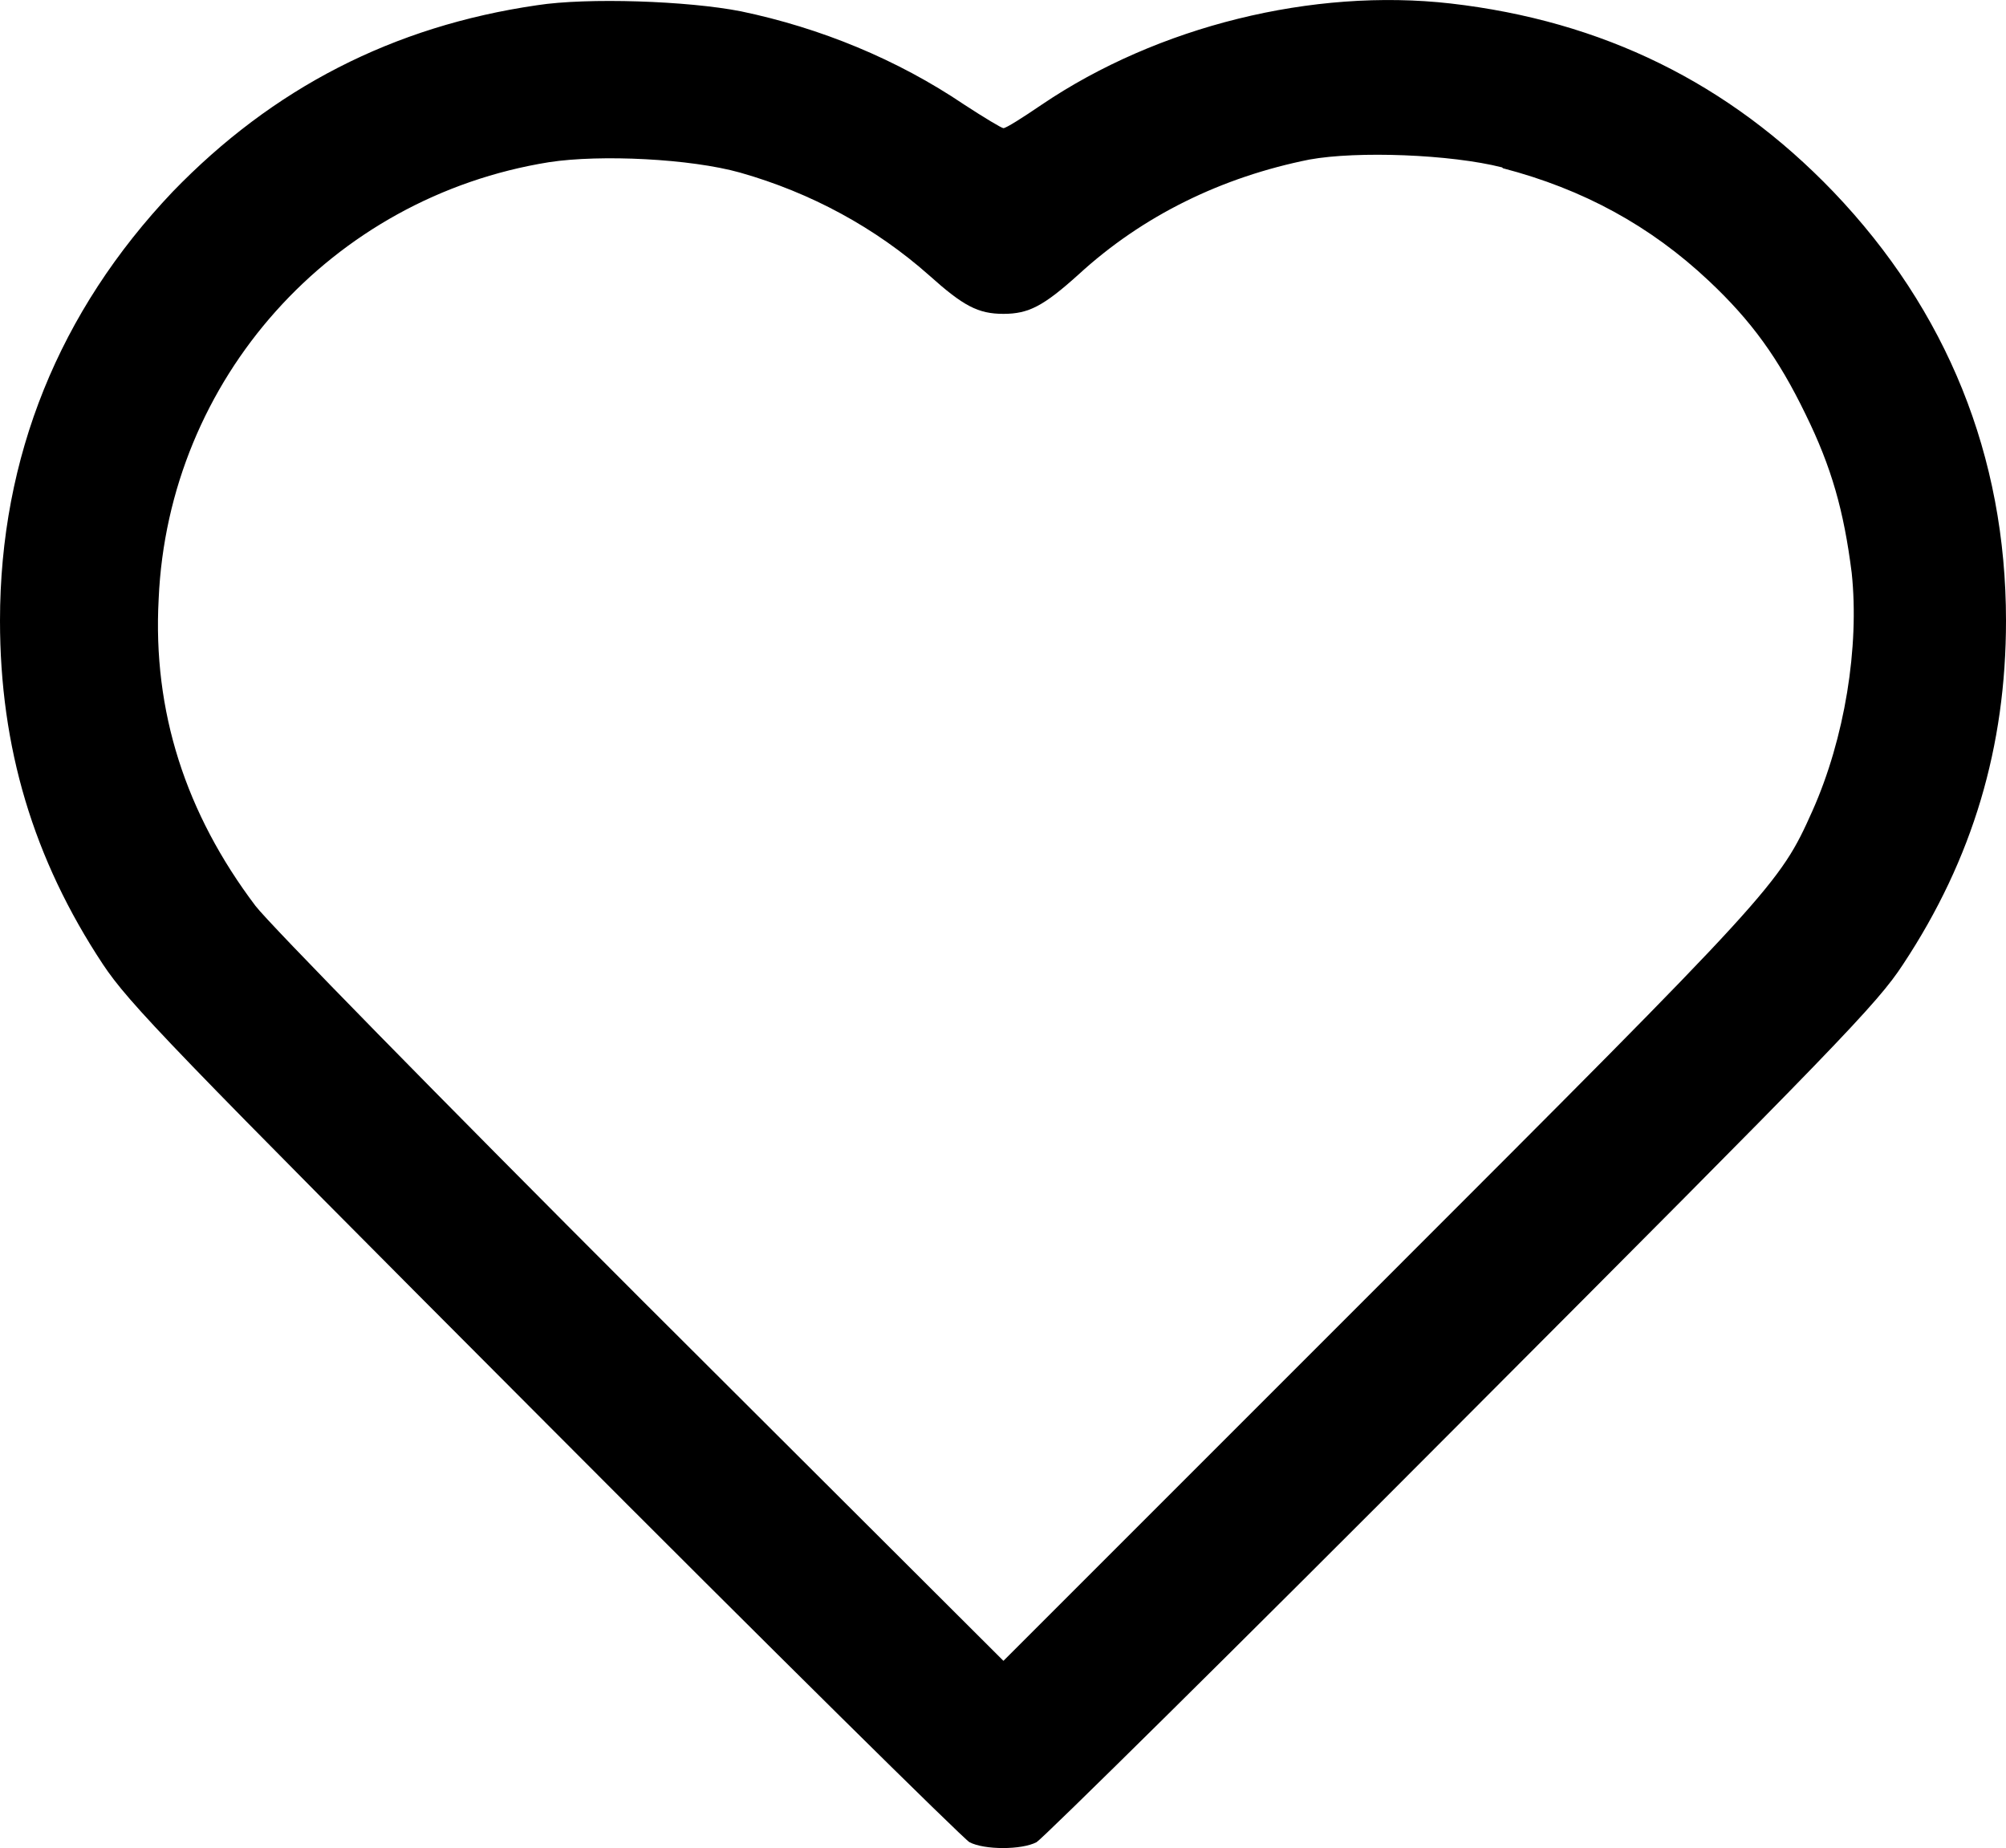
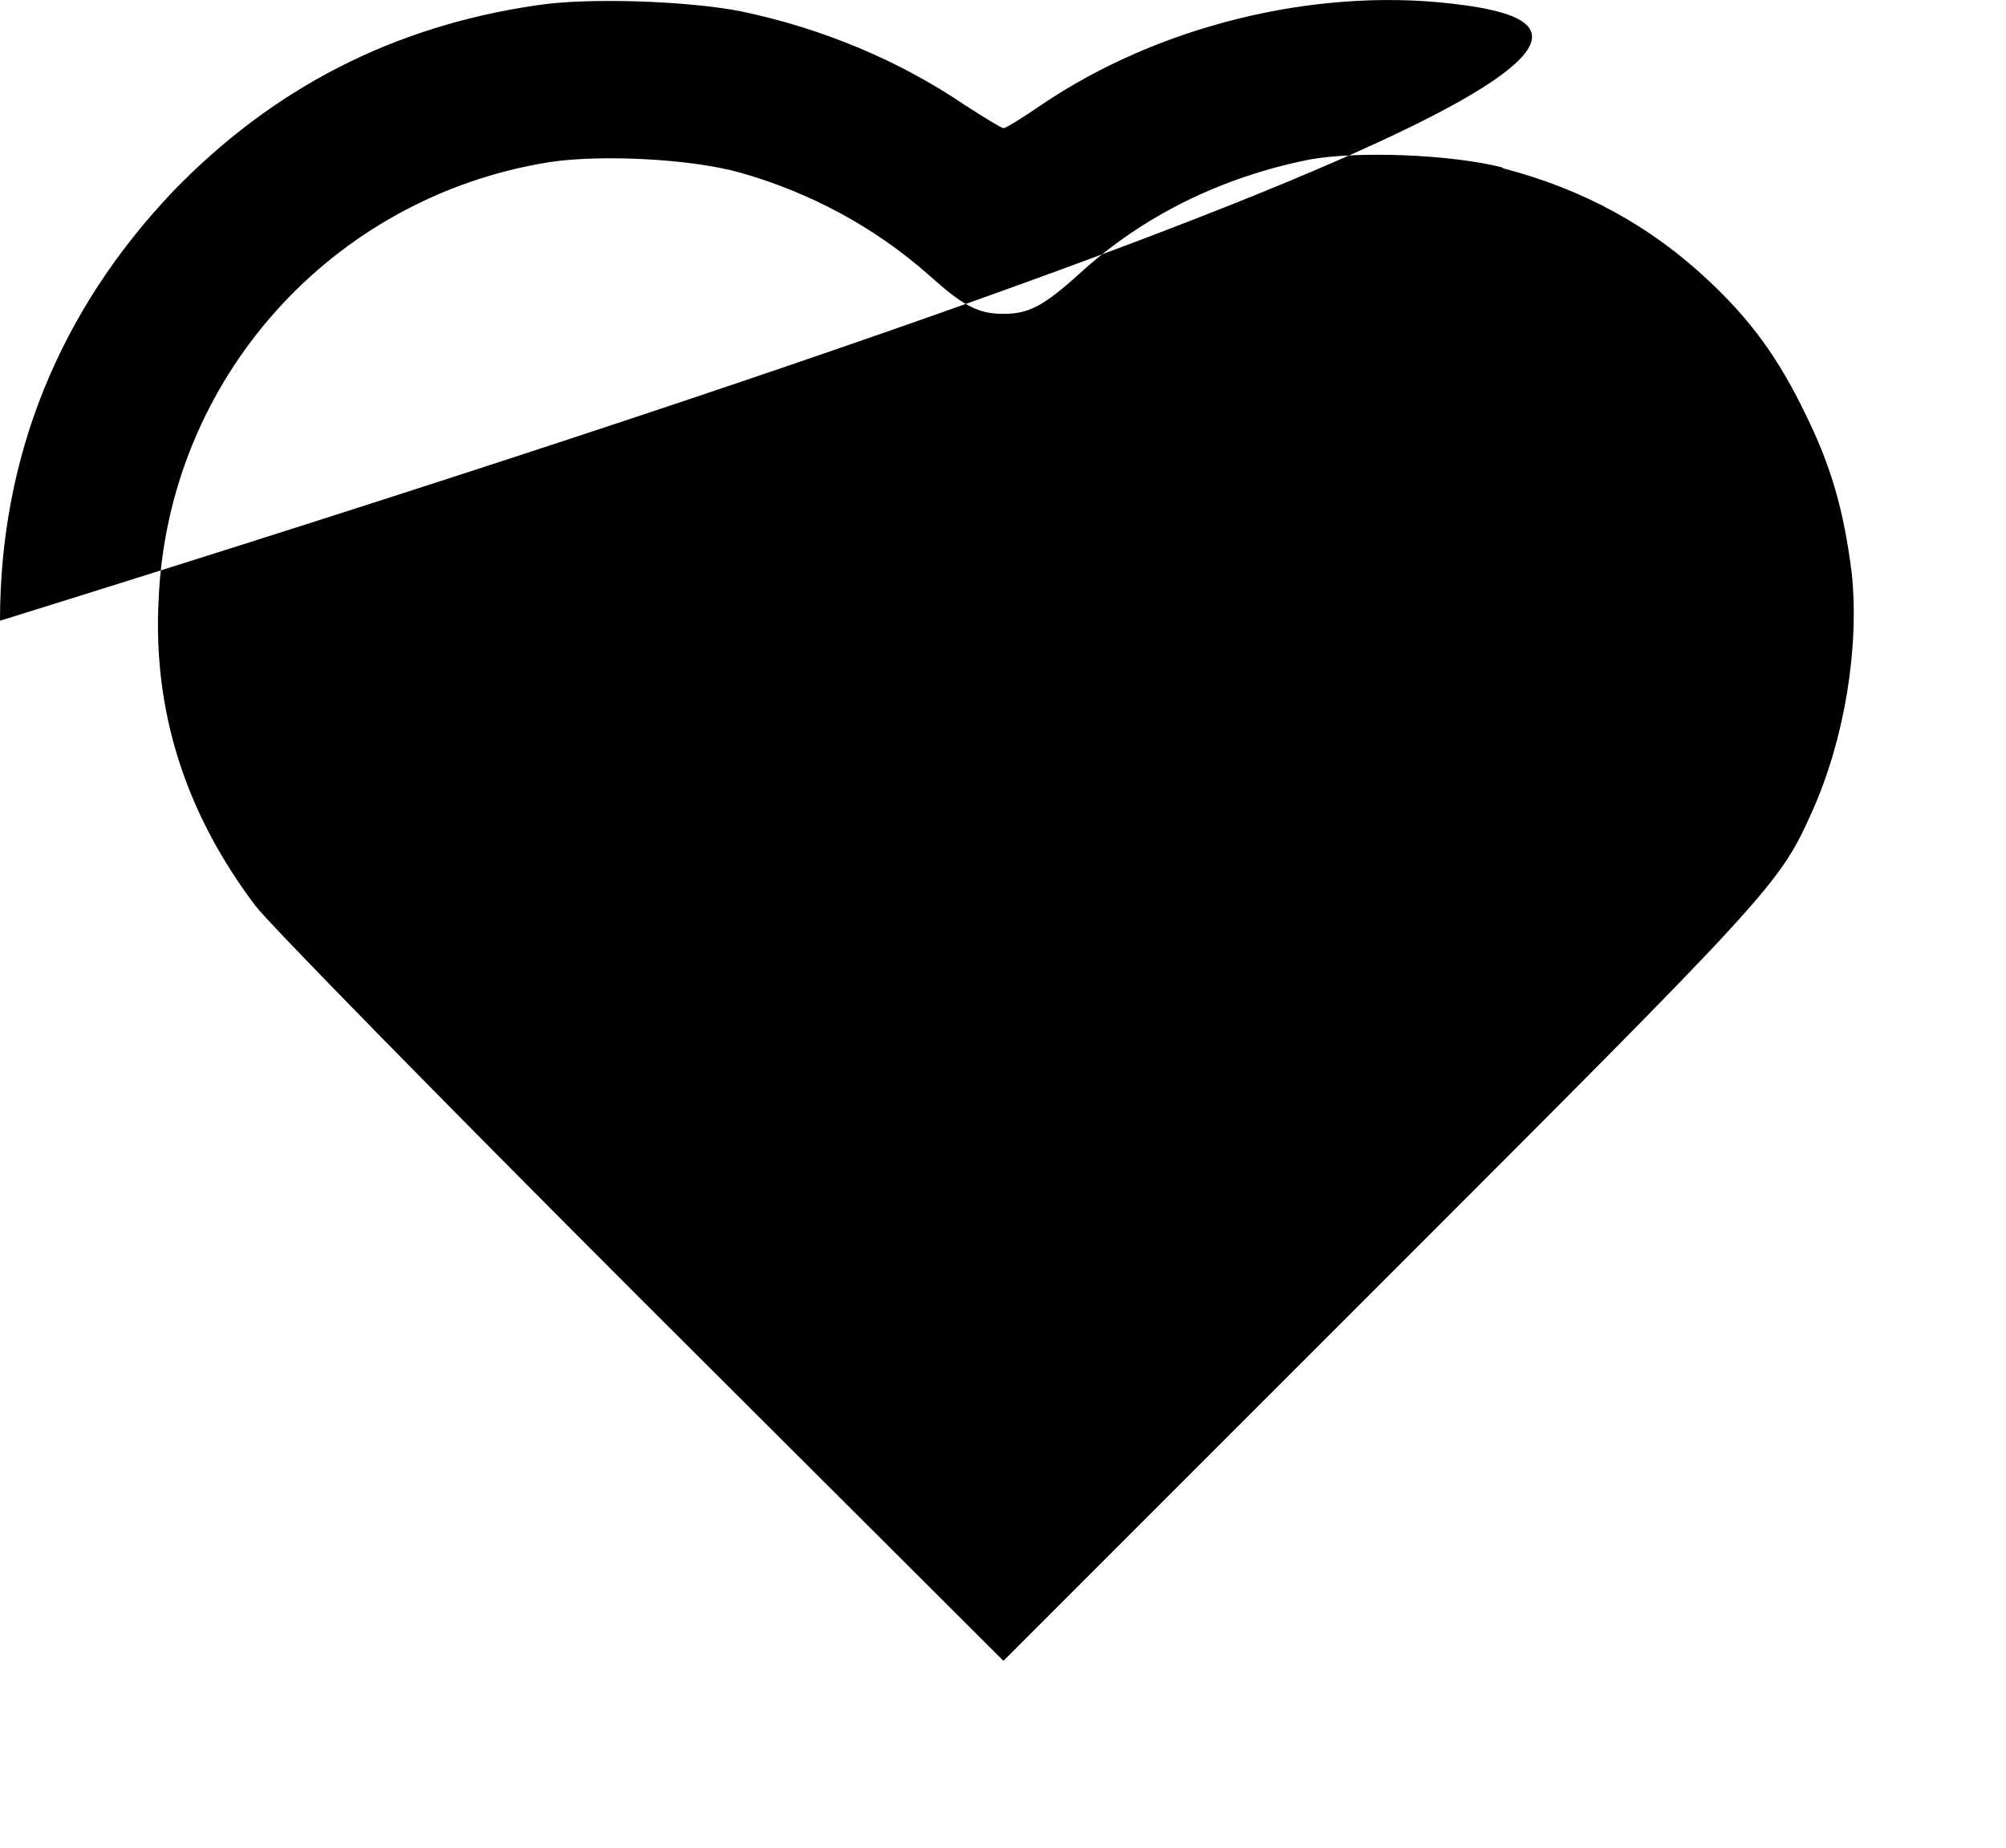
<svg xmlns="http://www.w3.org/2000/svg" id="Camada_2" data-name="Camada 2" width="23.01" height="21.2" viewBox="0 0 23.01 21.2">
  <g id="Camada_1-2" data-name="Camada 1">
-     <path d="M6.16,.06c-1.65,.24-3.03,.95-4.18,2.14C.68,3.57,0,5.24,0,7.12c0,1.45,.38,2.73,1.18,3.94,.3,.45,.75,.92,5.07,5.25,2.6,2.61,4.8,4.78,4.87,4.82,.17,.09,.6,.09,.77,0,.07-.04,2.27-2.21,4.87-4.82,4.32-4.33,4.77-4.79,5.07-5.25,.8-1.21,1.18-2.5,1.18-3.94,0-1.89-.68-3.56-1.98-4.92C19.83,.95,18.38,.24,16.64,.04c-1.58-.18-3.36,.26-4.69,1.16-.22,.15-.41,.27-.44,.27-.02,0-.22-.12-.45-.27-.77-.52-1.65-.88-2.56-1.07C7.89,.01,6.74-.03,6.16,.06Zm11.08,1.87c.92,.24,1.69,.66,2.36,1.29,.49,.46,.8,.89,1.11,1.53,.3,.61,.44,1.11,.53,1.82,.09,.85-.08,1.9-.45,2.73-.38,.85-.44,.91-4.99,5.46l-4.29,4.29-4.15-4.14c-2.32-2.32-4.27-4.31-4.43-4.52-.8-1.06-1.18-2.23-1.11-3.52,.11-2.52,1.98-4.61,4.48-5.01,.59-.09,1.62-.04,2.19,.12,.81,.23,1.55,.63,2.17,1.18,.39,.35,.56,.44,.85,.44s.46-.09,.86-.45c.74-.68,1.65-1.12,2.65-1.32,.55-.1,1.62-.06,2.21,.09Z" />
+     <path d="M6.16,.06c-1.65,.24-3.03,.95-4.18,2.14C.68,3.57,0,5.24,0,7.12C19.83,.95,18.38,.24,16.64,.04c-1.58-.18-3.36,.26-4.69,1.16-.22,.15-.41,.27-.44,.27-.02,0-.22-.12-.45-.27-.77-.52-1.65-.88-2.56-1.07C7.89,.01,6.74-.03,6.16,.06Zm11.08,1.87c.92,.24,1.69,.66,2.36,1.29,.49,.46,.8,.89,1.11,1.53,.3,.61,.44,1.11,.53,1.82,.09,.85-.08,1.9-.45,2.73-.38,.85-.44,.91-4.99,5.46l-4.29,4.29-4.15-4.14c-2.32-2.32-4.27-4.31-4.43-4.52-.8-1.06-1.18-2.23-1.11-3.52,.11-2.52,1.98-4.61,4.48-5.01,.59-.09,1.62-.04,2.19,.12,.81,.23,1.55,.63,2.17,1.18,.39,.35,.56,.44,.85,.44s.46-.09,.86-.45c.74-.68,1.65-1.12,2.65-1.32,.55-.1,1.62-.06,2.21,.09Z" />
  </g>
</svg>